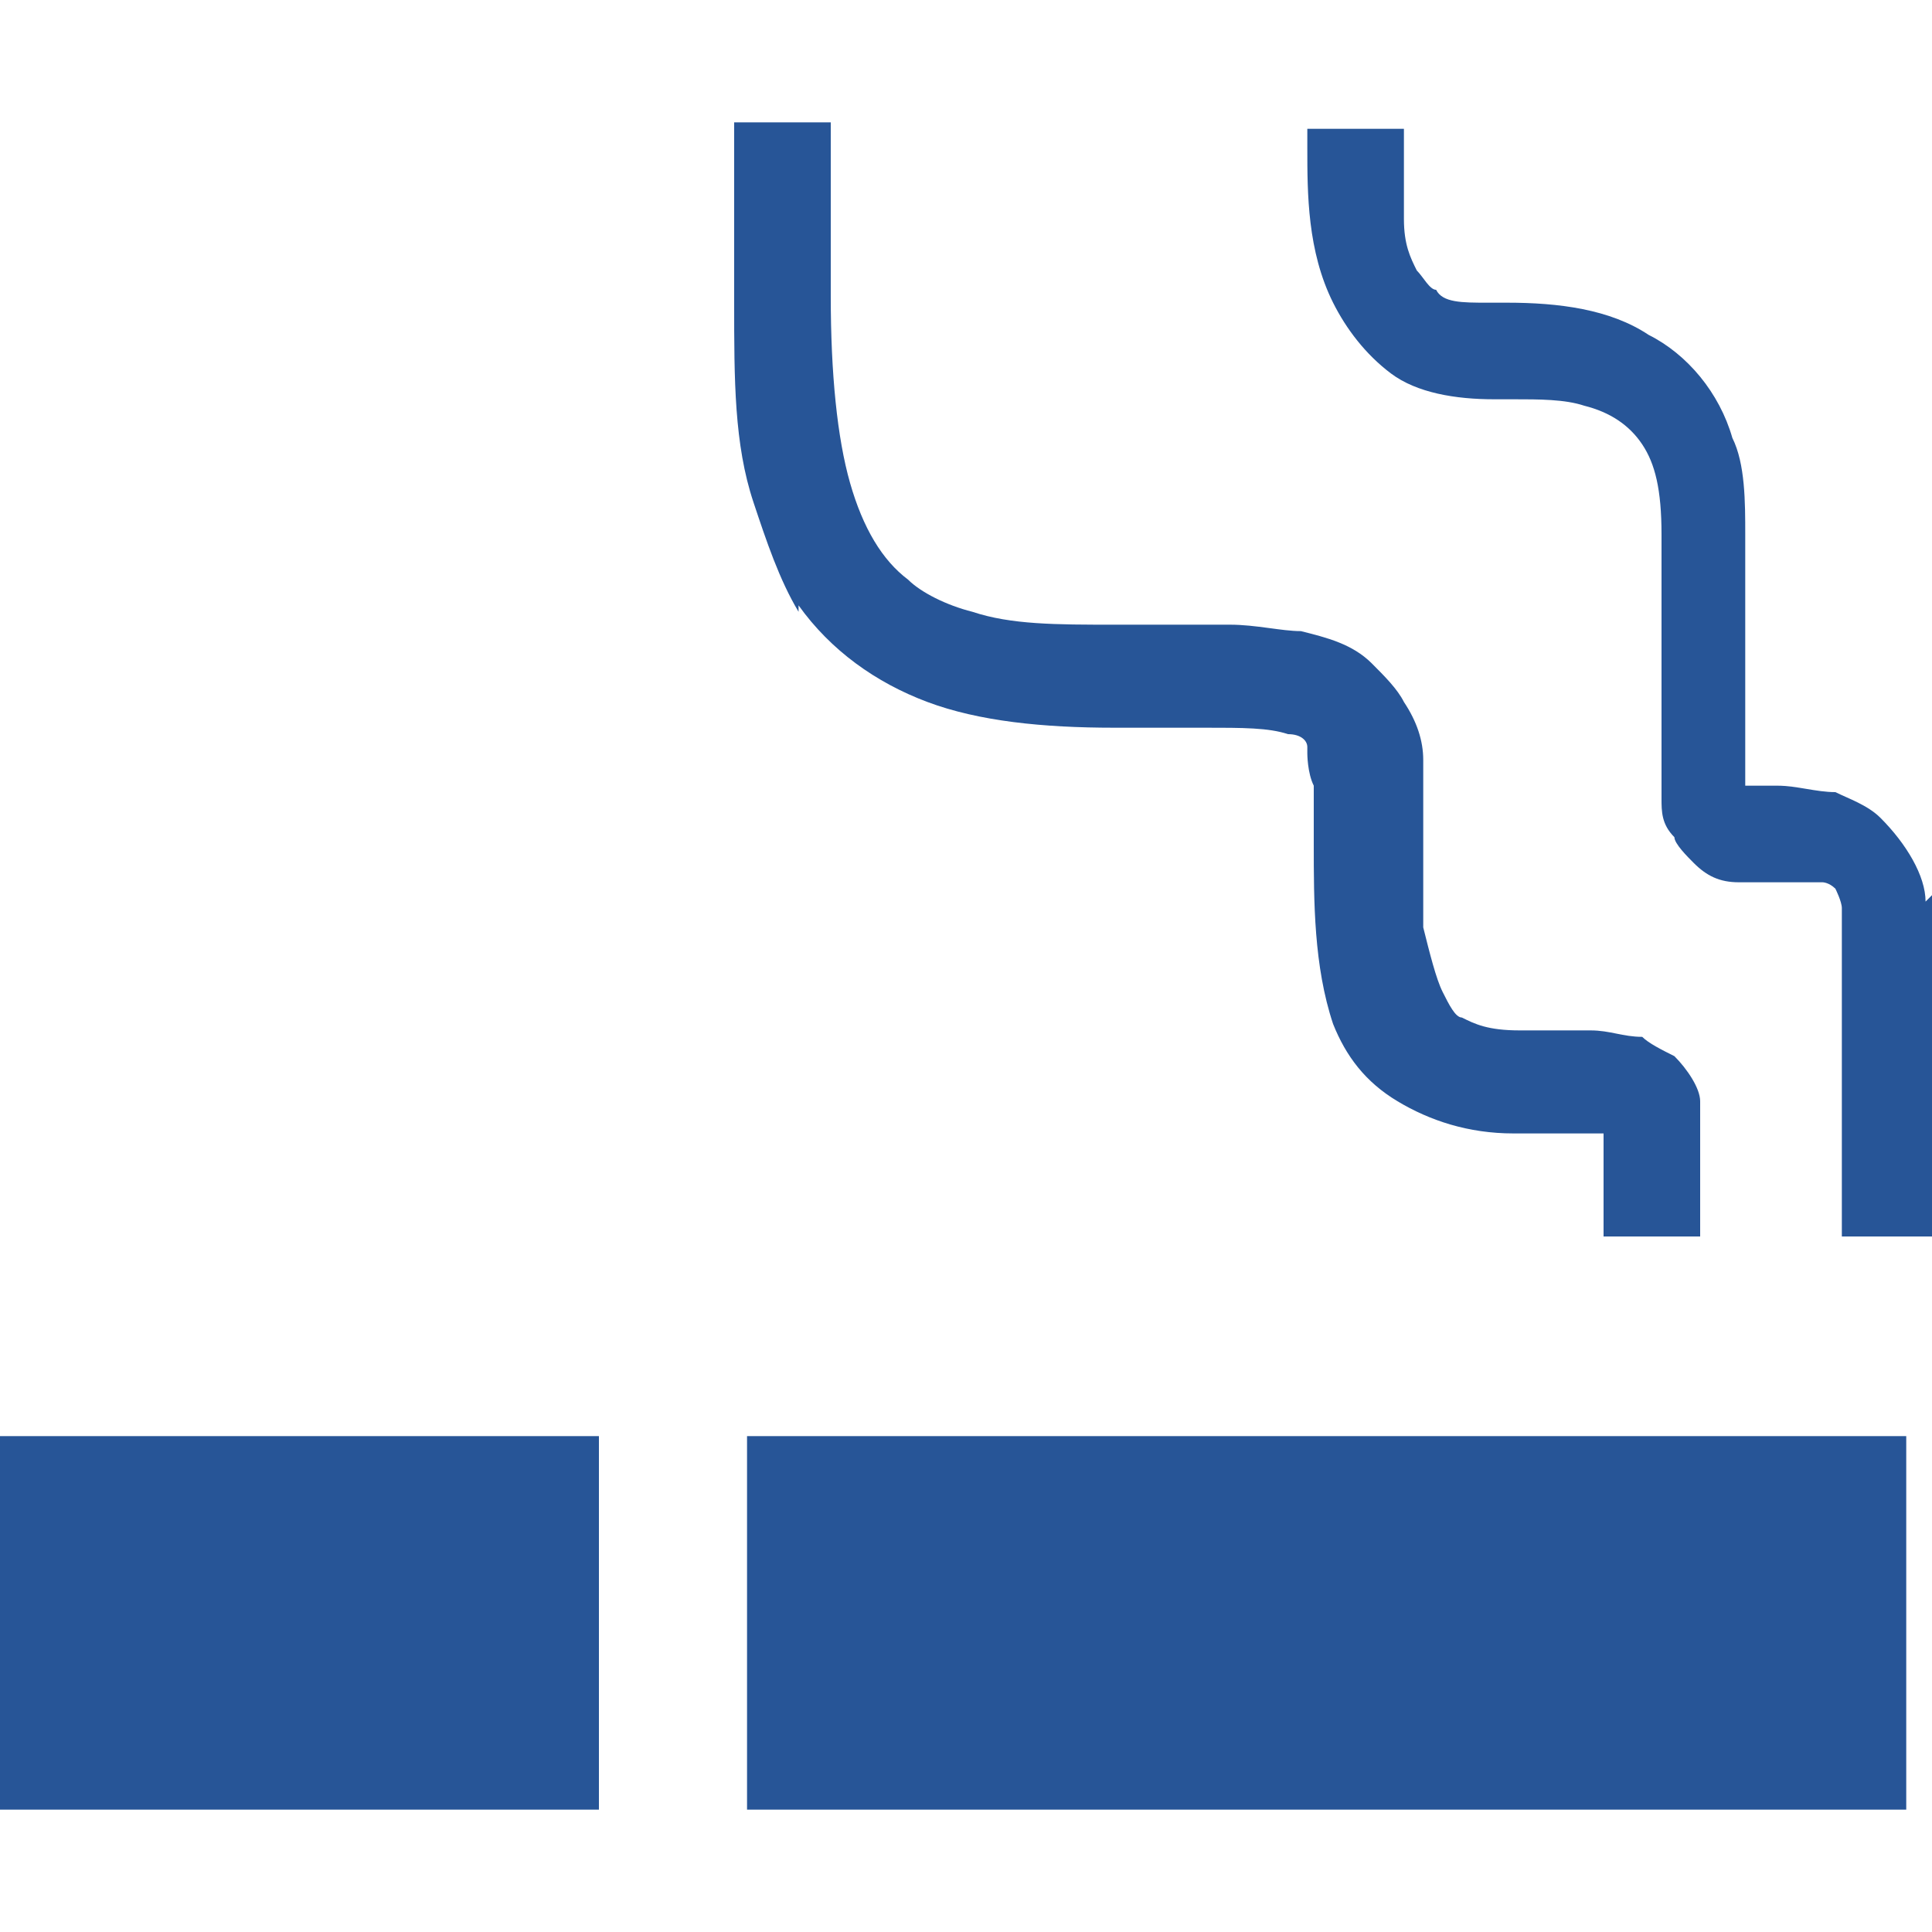
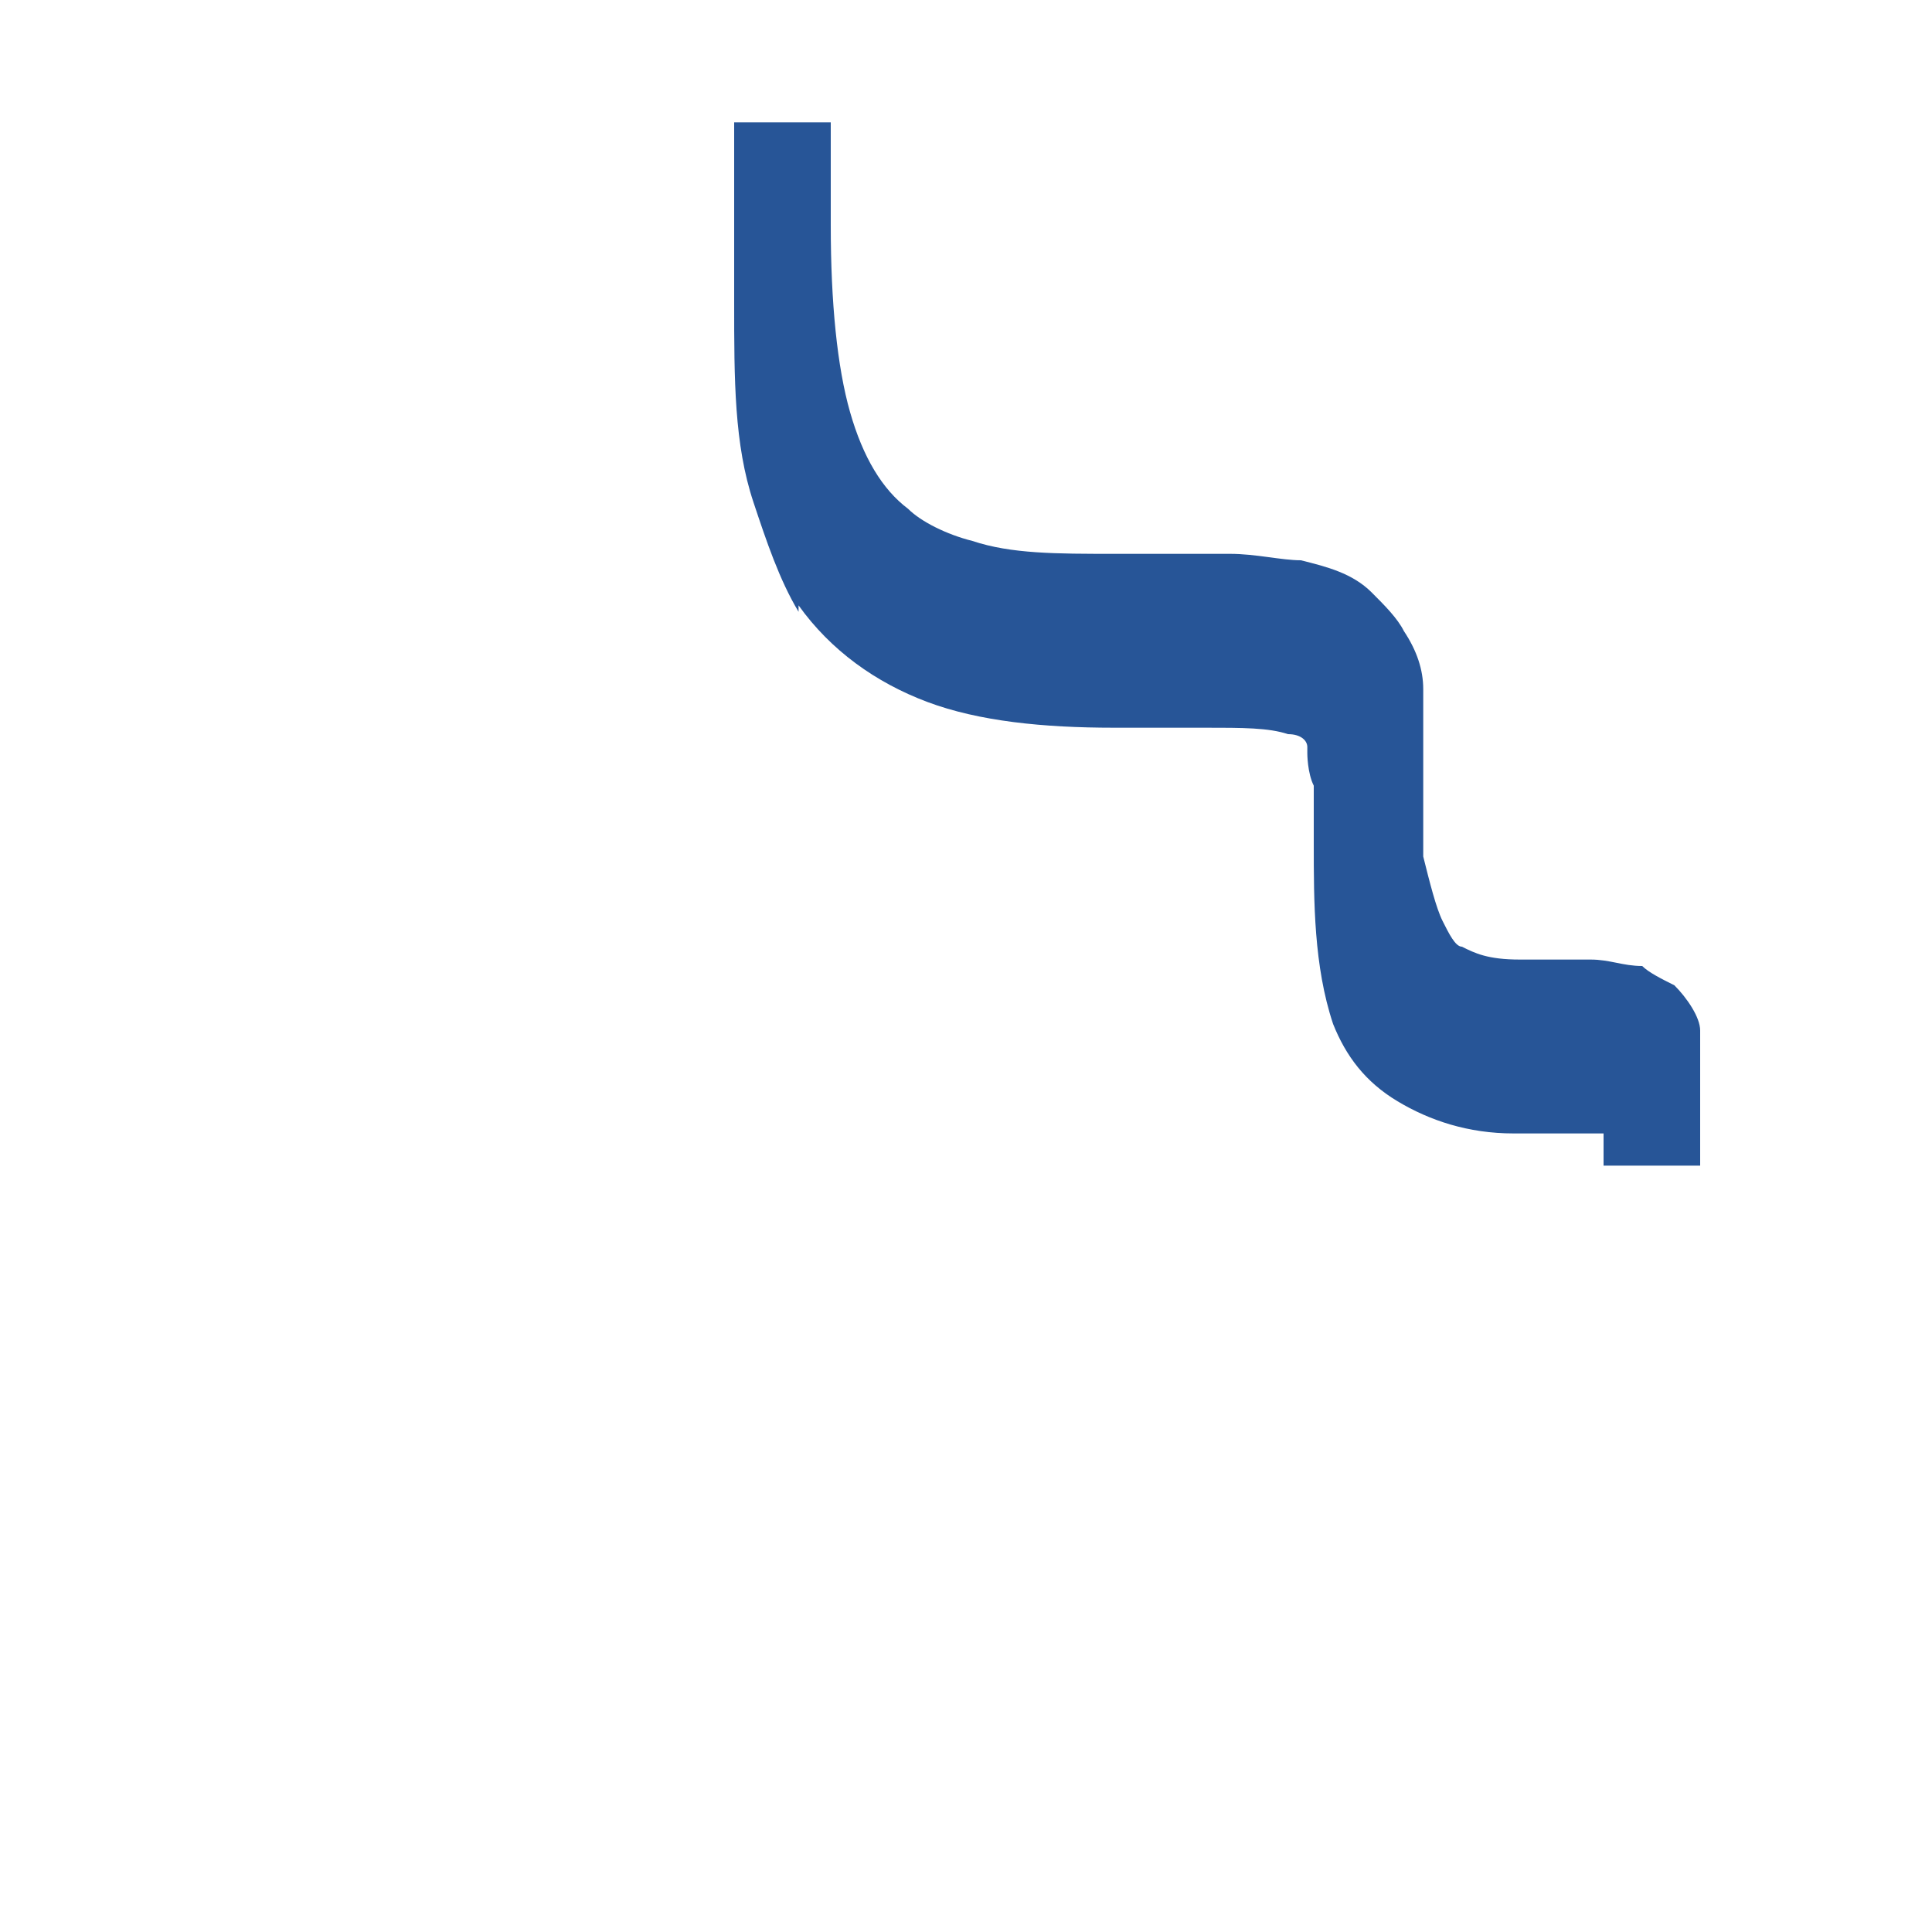
<svg xmlns="http://www.w3.org/2000/svg" id="b" version="1.1" viewBox="0 0 30 30">
  <defs>
    <style>
      .st0 {
        fill: #275597;
      }
    </style>
  </defs>
  <g id="c">
-     <path class="st0" d="M12.4,9.4c.5.7,1.2,1.2,2,1.5.8.3,1.8.4,2.9.4h1.4c.6,0,1,0,1.3.1.2,0,.3.1.3.2,0,0,0,0,0,.1,0,0,0,.3.1.5,0,.2,0,.6,0,.9,0,.9,0,1.9.3,2.8.2.5.5.9,1,1.2.5.3,1.1.5,1.8.5.5,0,.9,0,1.1,0,.1,0,.2,0,.3,0,0,0,0,.3,0,.5v1.1h1.5v-1.1c0-.4,0-.6,0-1,0-.2-.2-.5-.4-.7-.2-.1-.4-.2-.5-.3-.3,0-.5-.1-.8-.1-.3,0-.6,0-1.1,0-.5,0-.7-.1-.9-.2-.1,0-.2-.2-.3-.4-.1-.2-.2-.6-.3-1,0-.4,0-.9,0-1.4,0-.4,0-.8,0-1.2,0-.3-.1-.6-.3-.9-.1-.2-.3-.4-.5-.6-.3-.3-.7-.4-1.1-.5-.3,0-.7-.1-1.1-.1,0,0,0,0,0,0h-1.8c-.9,0-1.6,0-2.2-.2-.4-.1-.8-.3-1-.5-.4-.3-.7-.8-.9-1.5-.2-.7-.3-1.7-.3-2.9V1.9h-1.5v2.8c0,1.2,0,2.2.3,3.1.2.6.4,1.2.7,1.7Z" />
-     <path class="st0" d="M29.9,14c0-.4-.3-.9-.7-1.3-.2-.2-.5-.3-.7-.4-.3,0-.6-.1-.9-.1s-.4,0-.5,0h0c0,0,0-.3,0-.6,0-.2,0-.6,0-.9,0-.6,0-1,0-1.5s0-.6,0-.9c0-.5,0-1.1-.2-1.5-.2-.7-.7-1.3-1.3-1.6-.6-.4-1.4-.5-2.2-.5h-.3c-.4,0-.7,0-.8-.2-.1,0-.2-.2-.3-.3-.1-.2-.2-.4-.2-.8,0-.3,0-.7,0-1.1v-.3h-1.5v.3c0,.7,0,1.6.4,2.4.2.4.5.8.9,1.1.4.3,1,.4,1.6.4h.3c.4,0,.8,0,1.1.1.4.1.7.3.9.6.2.3.3.7.3,1.4,0,.4,0,.6,0,.9,0,.5,0,.9,0,1.5s0,.6,0,.9c0,.3,0,.5,0,.8,0,.2,0,.4.2.6,0,.1.2.3.3.4.2.2.4.3.7.3.2,0,.5,0,.8,0,.3,0,.4,0,.5,0,0,0,.1,0,.2.1,0,0,.1.2.1.3,0,.2,0,.3,0,.5v4.6h1.5v-4.6c0-.2,0-.5,0-.8h0Z" />
-     <rect class="st0" x="0" y="22.3" width="9.3" height="5.8" />
-     <rect class="st0" x="11.6" y="22.3" width="18" height="5.8" />
+     <path class="st0" d="M12.4,9.4c.5.7,1.2,1.2,2,1.5.8.3,1.8.4,2.9.4h1.4c.6,0,1,0,1.3.1.2,0,.3.1.3.2,0,0,0,0,0,.1,0,0,0,.3.1.5,0,.2,0,.6,0,.9,0,.9,0,1.9.3,2.8.2.5.5.9,1,1.2.5.3,1.1.5,1.8.5.5,0,.9,0,1.1,0,.1,0,.2,0,.3,0,0,0,0,.3,0,.5h1.5v-1.1c0-.4,0-.6,0-1,0-.2-.2-.5-.4-.7-.2-.1-.4-.2-.5-.3-.3,0-.5-.1-.8-.1-.3,0-.6,0-1.1,0-.5,0-.7-.1-.9-.2-.1,0-.2-.2-.3-.4-.1-.2-.2-.6-.3-1,0-.4,0-.9,0-1.4,0-.4,0-.8,0-1.2,0-.3-.1-.6-.3-.9-.1-.2-.3-.4-.5-.6-.3-.3-.7-.4-1.1-.5-.3,0-.7-.1-1.1-.1,0,0,0,0,0,0h-1.8c-.9,0-1.6,0-2.2-.2-.4-.1-.8-.3-1-.5-.4-.3-.7-.8-.9-1.5-.2-.7-.3-1.7-.3-2.9V1.9h-1.5v2.8c0,1.2,0,2.2.3,3.1.2.6.4,1.2.7,1.7Z" />
  </g>
</svg>